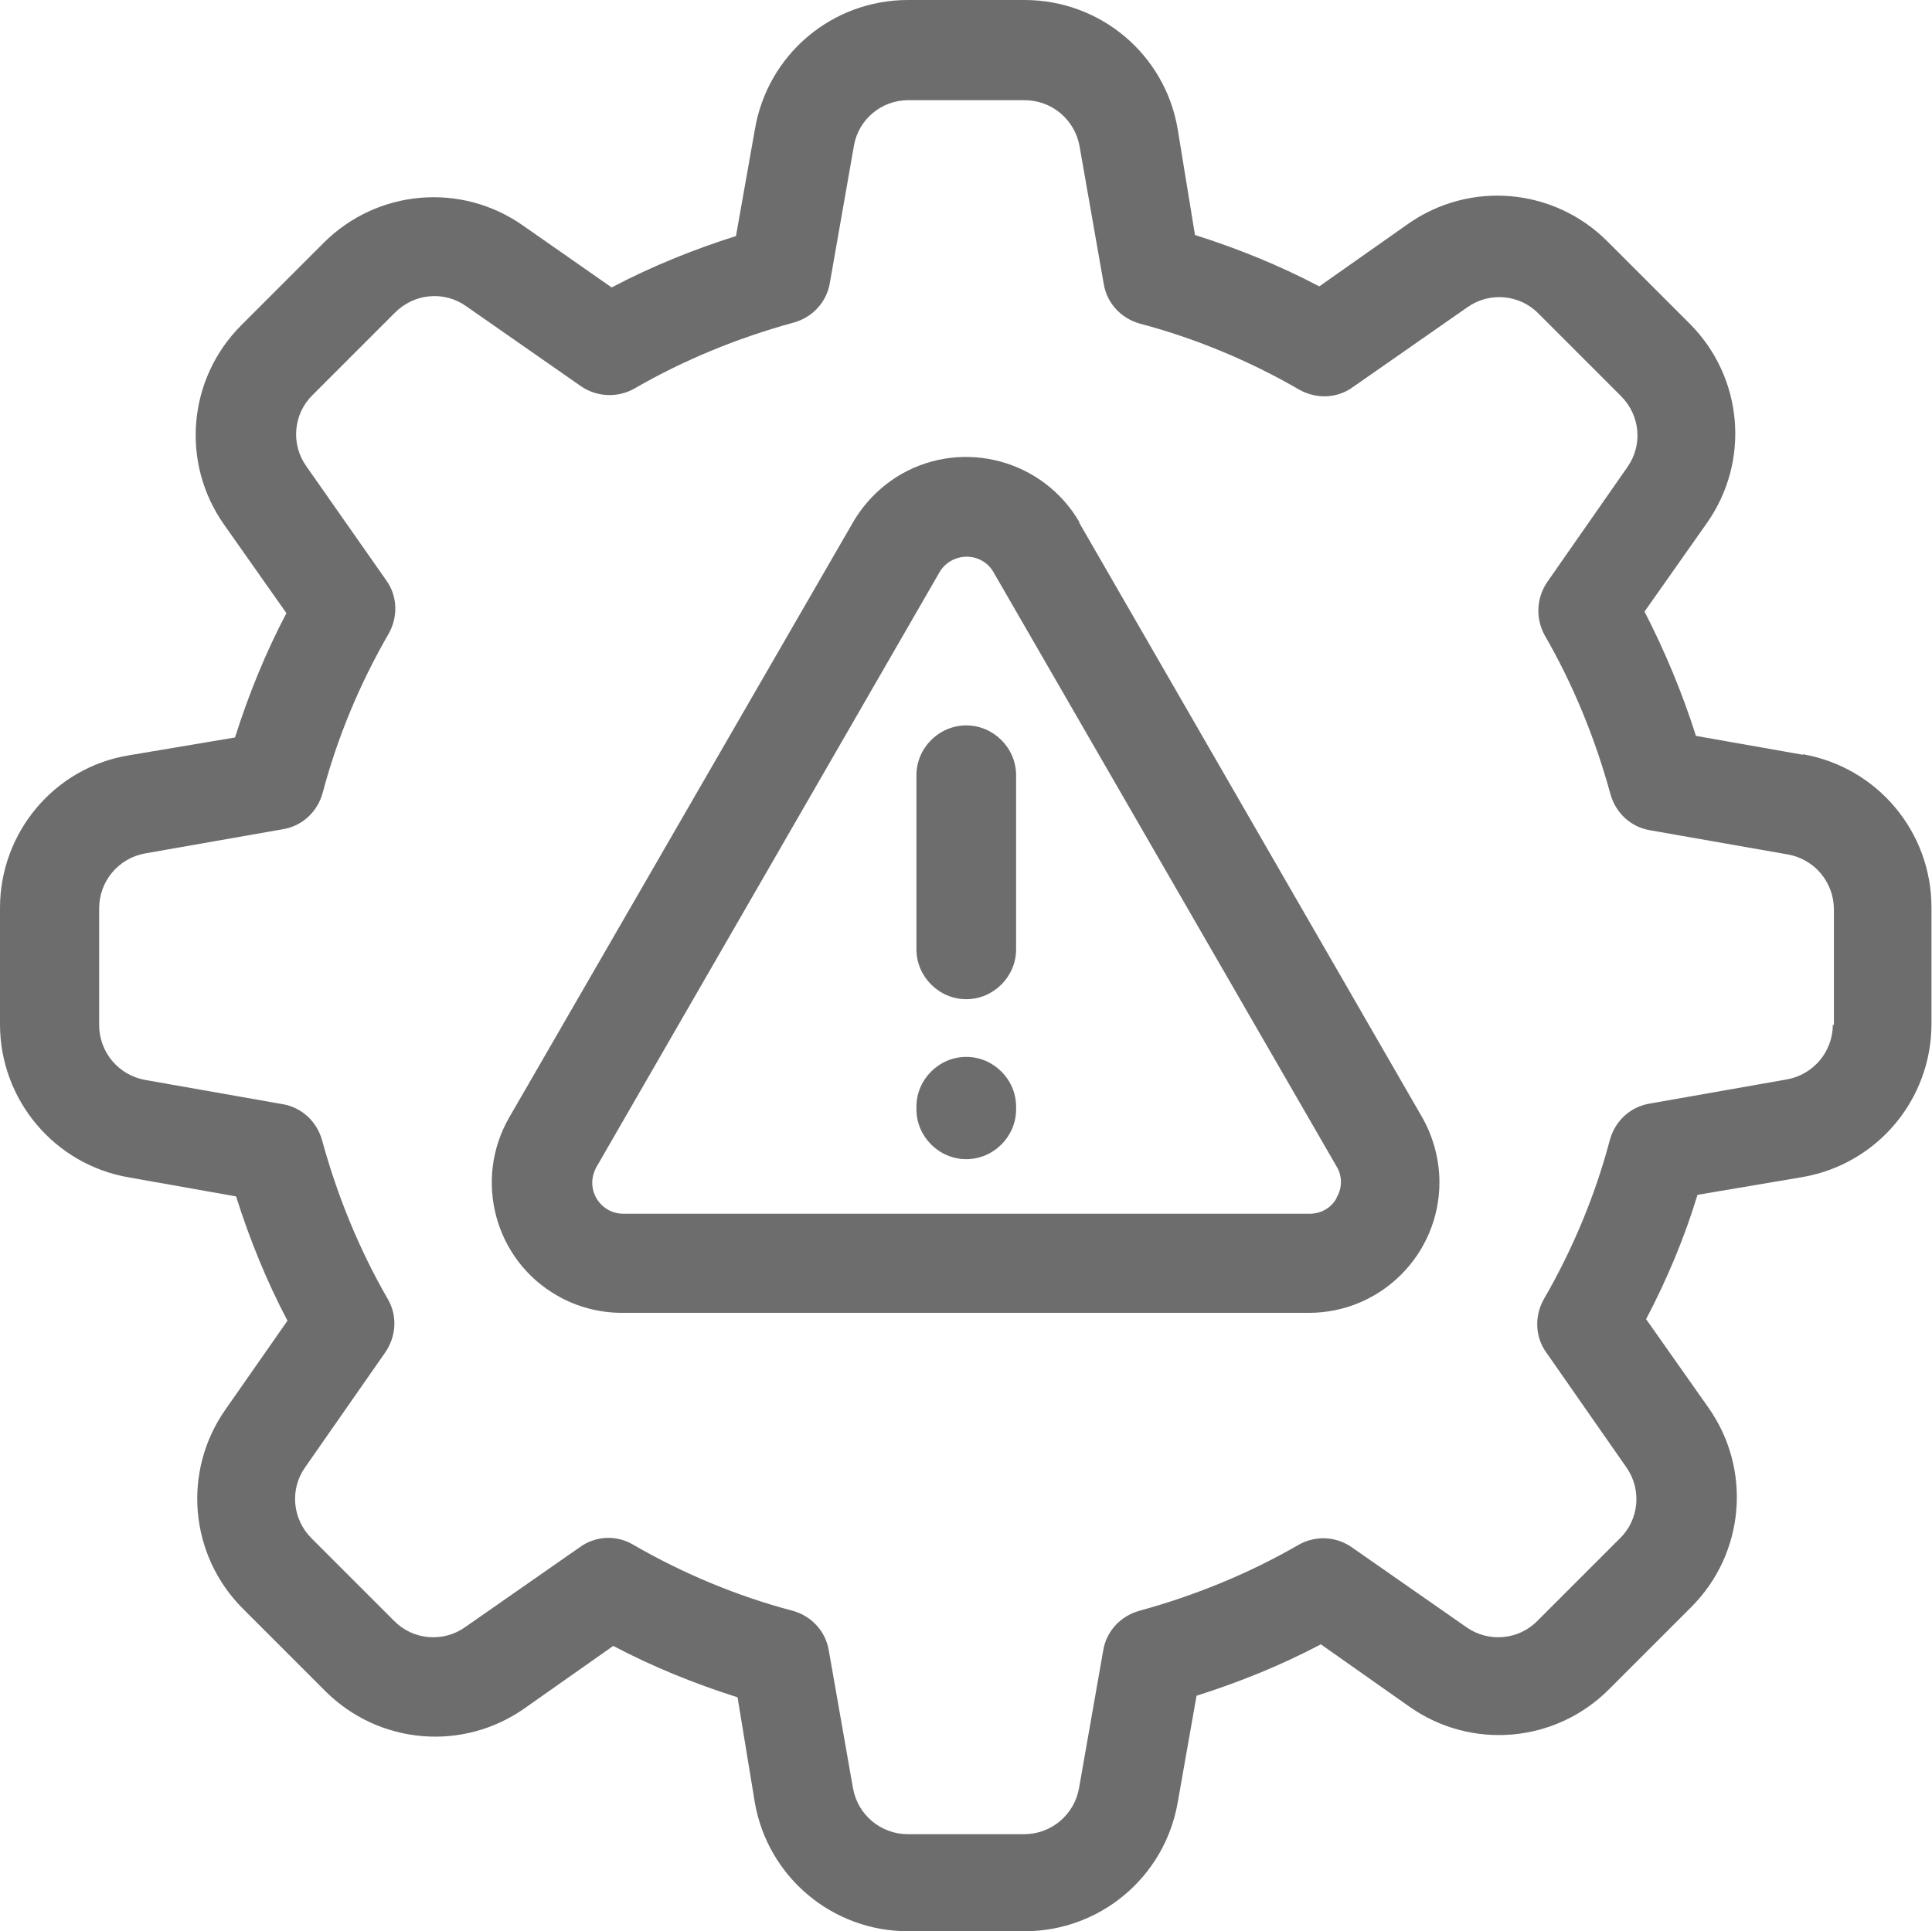
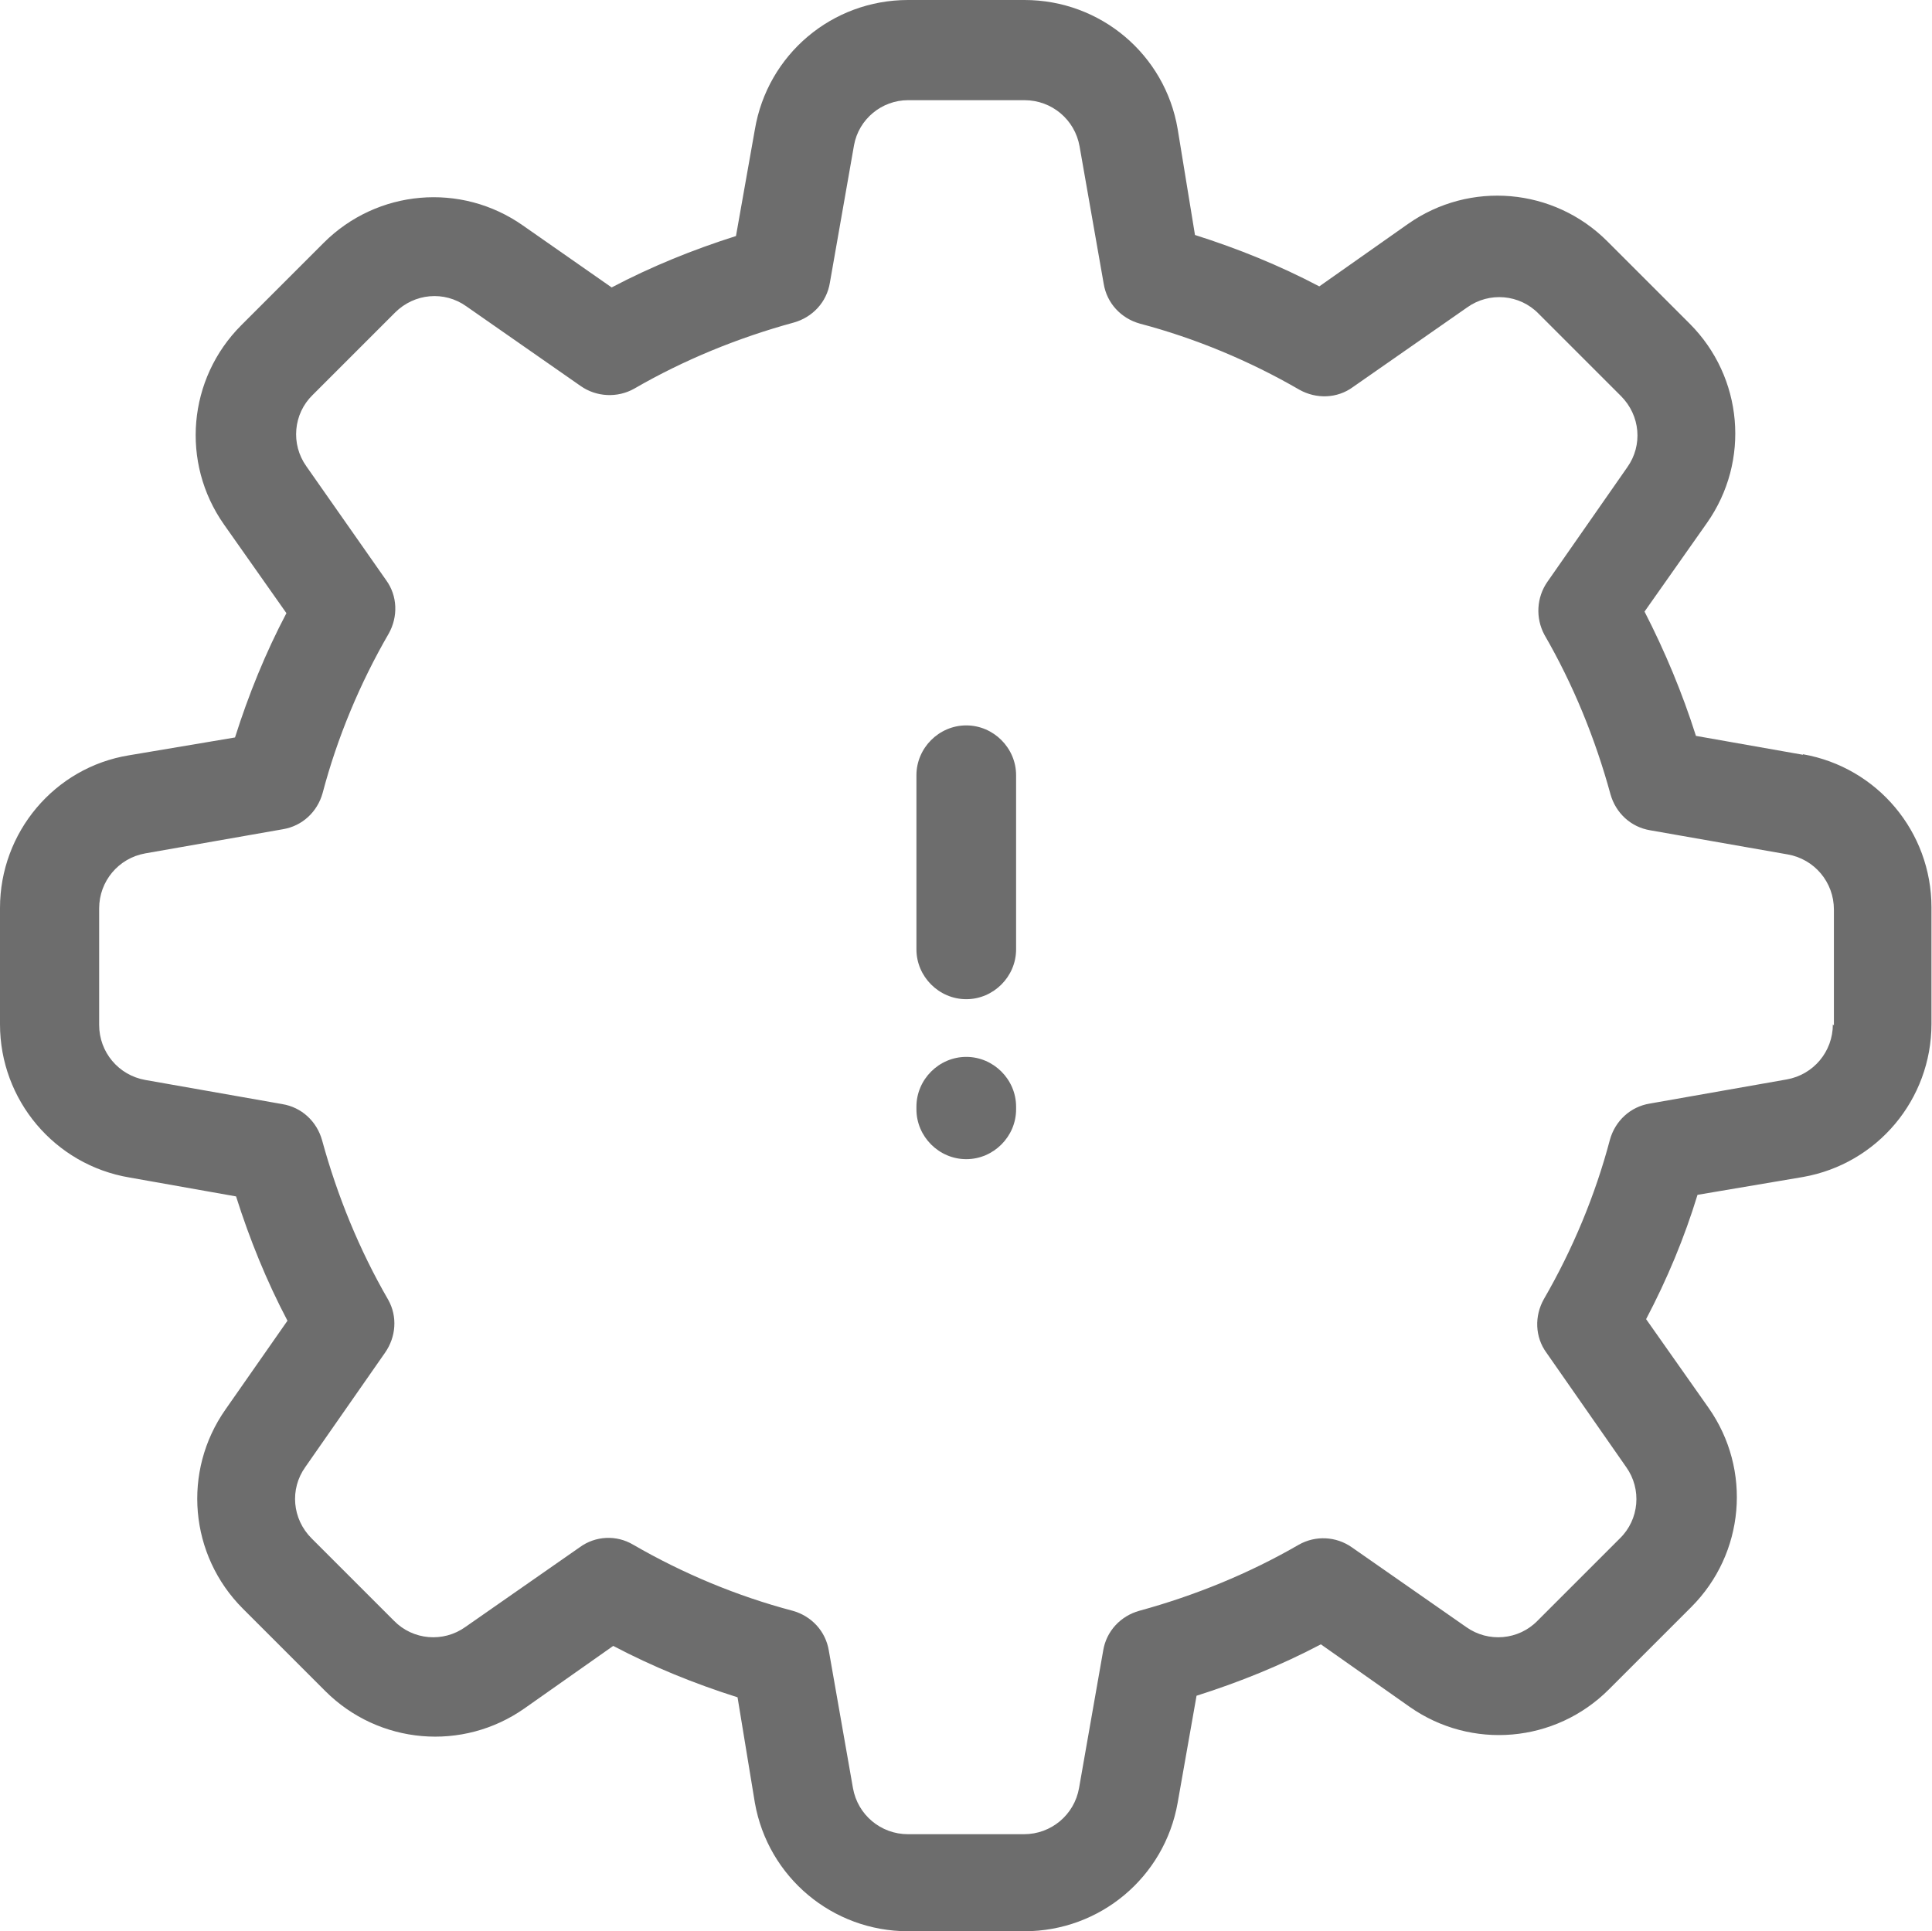
<svg xmlns="http://www.w3.org/2000/svg" id="Layer_1" data-name="Layer 1" width="36.83" height="36.82" viewBox="0 0 36.83 36.82">
  <defs>
    <style>
      .cls-1 {
        fill: #6d6d6d;
        stroke-width: 0px;
      }
    </style>
  </defs>
  <g id="noun_risk_1377802" data-name="noun risk 1377802">
    <path id="Path_4522" data-name="Path 4522" class="cls-1" d="m34.37,14.39l-2.04-.36c-.26-.82-.59-1.61-.98-2.37l1.19-1.69c.83-1.18.69-2.78-.33-3.8l-1.57-1.57c-1.02-1.02-2.62-1.16-3.8-.33l-1.69,1.19c-.76-.4-1.55-.72-2.37-.98l-.33-2.02C22.21,1.04,20.98,0,19.53,0h-2.22c-1.45,0-2.68,1.04-2.92,2.47l-.36,2.03c-.82.26-1.61.58-2.37.98l-1.69-1.18c-1.18-.83-2.78-.69-3.8.33l-1.57,1.57c-1.02,1.02-1.16,2.62-.33,3.8l1.19,1.69c-.4.76-.72,1.55-.98,2.37l-2.02.34C1.04,14.63,0,15.87,0,17.31v2.22c0,1.44,1.04,2.68,2.47,2.92l2.03.36c.26.82.58,1.61.98,2.37l-1.18,1.69c-.83,1.18-.69,2.78.33,3.8l1.57,1.57c1.02,1.02,2.62,1.16,3.8.33l1.69-1.19c.76.4,1.55.72,2.37.98l.33,2.01c.25,1.42,1.48,2.45,2.92,2.45h2.22c1.44,0,2.67-1.03,2.92-2.45l.36-2.04c.82-.26,1.61-.58,2.37-.98l1.69,1.19c1.18.83,2.78.69,3.8-.33l1.57-1.57c1.02-1.02,1.16-2.62.33-3.8l-1.19-1.69c.4-.76.73-1.55.98-2.37l2.01-.34c1.42-.25,2.45-1.48,2.45-2.92v-2.22c0-1.44-1.03-2.67-2.45-2.92Zm.57,5.14c0,.52-.37.96-.88,1.05l-2.61.46c-.37.06-.66.33-.76.69-.28,1.06-.71,2.09-1.26,3.04-.18.32-.17.72.05,1.02l1.52,2.18c.3.42.25,1-.12,1.36l-1.57,1.57c-.36.37-.94.42-1.36.12l-2.18-1.52c-.3-.21-.69-.23-1.01-.05-.95.55-1.98.97-3.04,1.26-.36.1-.63.39-.69.76l-.46,2.62c-.09.51-.53.88-1.05.88h-2.21c-.52,0-.96-.37-1.05-.88l-.46-2.62c-.06-.37-.33-.66-.69-.76-1.06-.28-2.09-.71-3.04-1.26-.32-.19-.72-.17-1.02.05l-2.18,1.52c-.42.3-1,.25-1.36-.12l-1.57-1.57c-.37-.37-.42-.94-.12-1.36l1.52-2.18c.21-.3.24-.69.06-1.01-.55-.95-.97-1.98-1.26-3.04-.1-.36-.39-.63-.76-.69l-2.61-.46c-.51-.09-.88-.53-.88-1.05v-2.22c0-.52.37-.96.88-1.05l2.62-.46c.37-.06.66-.33.76-.69.28-1.06.71-2.09,1.26-3.04.18-.32.17-.72-.05-1.02l-1.52-2.17c-.3-.42-.25-1,.12-1.36l1.57-1.57c.37-.37.94-.42,1.36-.12l2.18,1.52c.3.21.7.23,1.02.05.95-.55,1.98-.97,3.04-1.26.36-.1.63-.39.69-.76l.46-2.62c.09-.5.53-.86,1.03-.86h2.22c.52,0,.96.37,1.05.88l.46,2.62c.06.37.33.66.69.76,1.06.28,2.09.71,3.04,1.26.32.18.72.17,1.02-.05l2.18-1.52c.42-.3,1-.25,1.36.12l1.57,1.57c.37.37.42.94.12,1.36l-1.52,2.18c-.21.3-.23.69-.06,1.01.55.95.97,1.98,1.26,3.04.1.36.39.63.76.69l2.62.46c.51.09.88.53.88,1.05v2.21Z" />
-     <path id="Path_4523" data-name="Path 4523" class="cls-1" d="m20.58,9.96c-.69-1.19-2.21-1.6-3.4-.92-.38.22-.7.54-.92.92l-6.55,11.34c-.69,1.19-.28,2.72.91,3.4.38.22.81.33,1.24.33h13.09c1.38,0,2.49-1.12,2.49-2.49,0-.44-.12-.87-.33-1.24l-6.54-11.34Zm4.9,12.88c-.1.19-.3.3-.51.3h-13.09c-.33,0-.59-.27-.59-.59,0-.1.03-.21.08-.3l6.54-11.34c.16-.28.53-.38.81-.22.09.05.17.13.22.22l6.54,11.33c.11.18.11.41,0,.59h0Z" />
    <path id="Path_4524" data-name="Path 4524" class="cls-1" d="m18.42,13.83c-.52,0-.95.43-.95.95h0v3.32c0,.52.43.95.95.95s.95-.43.95-.95v-3.32c0-.52-.43-.95-.95-.95Z" />
    <path id="Path_4525" data-name="Path 4525" class="cls-1" d="m18.42,20.15c-.52,0-.95.43-.95.95h0v.05c0,.52.43.95.95.95s.95-.43.95-.95v-.05c0-.52-.43-.95-.95-.95h0Z" />
  </g>
</svg>